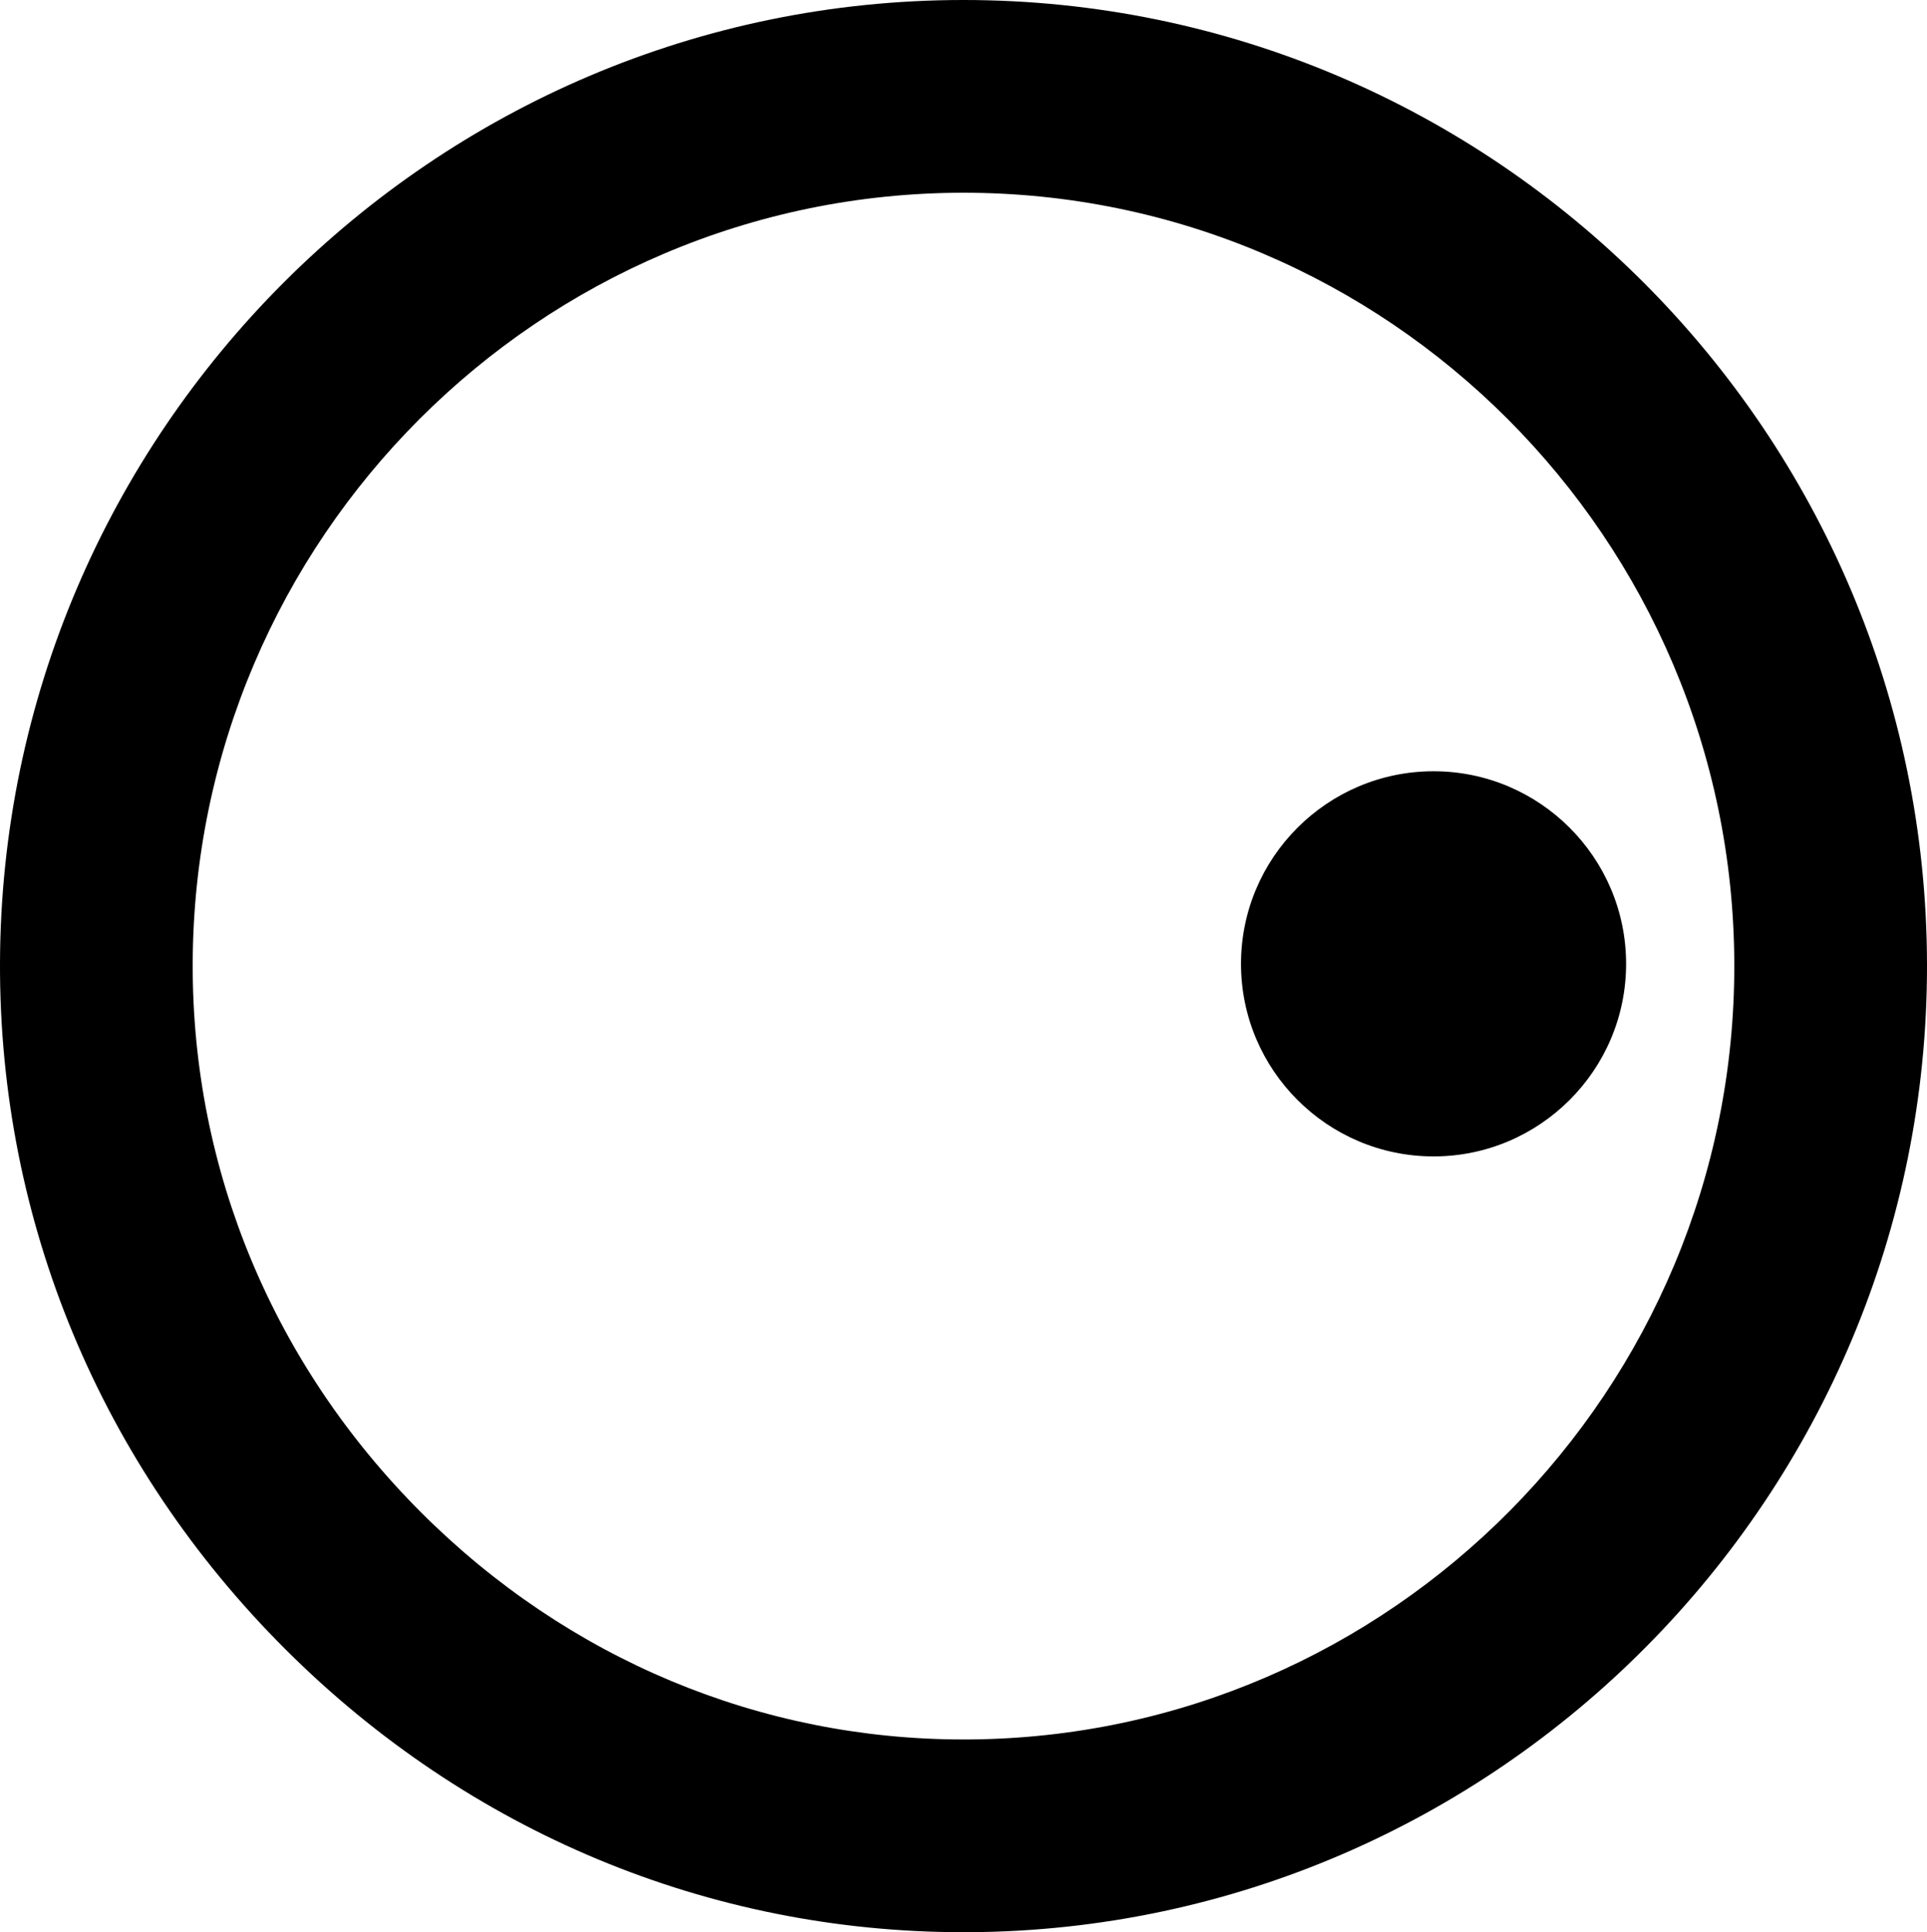
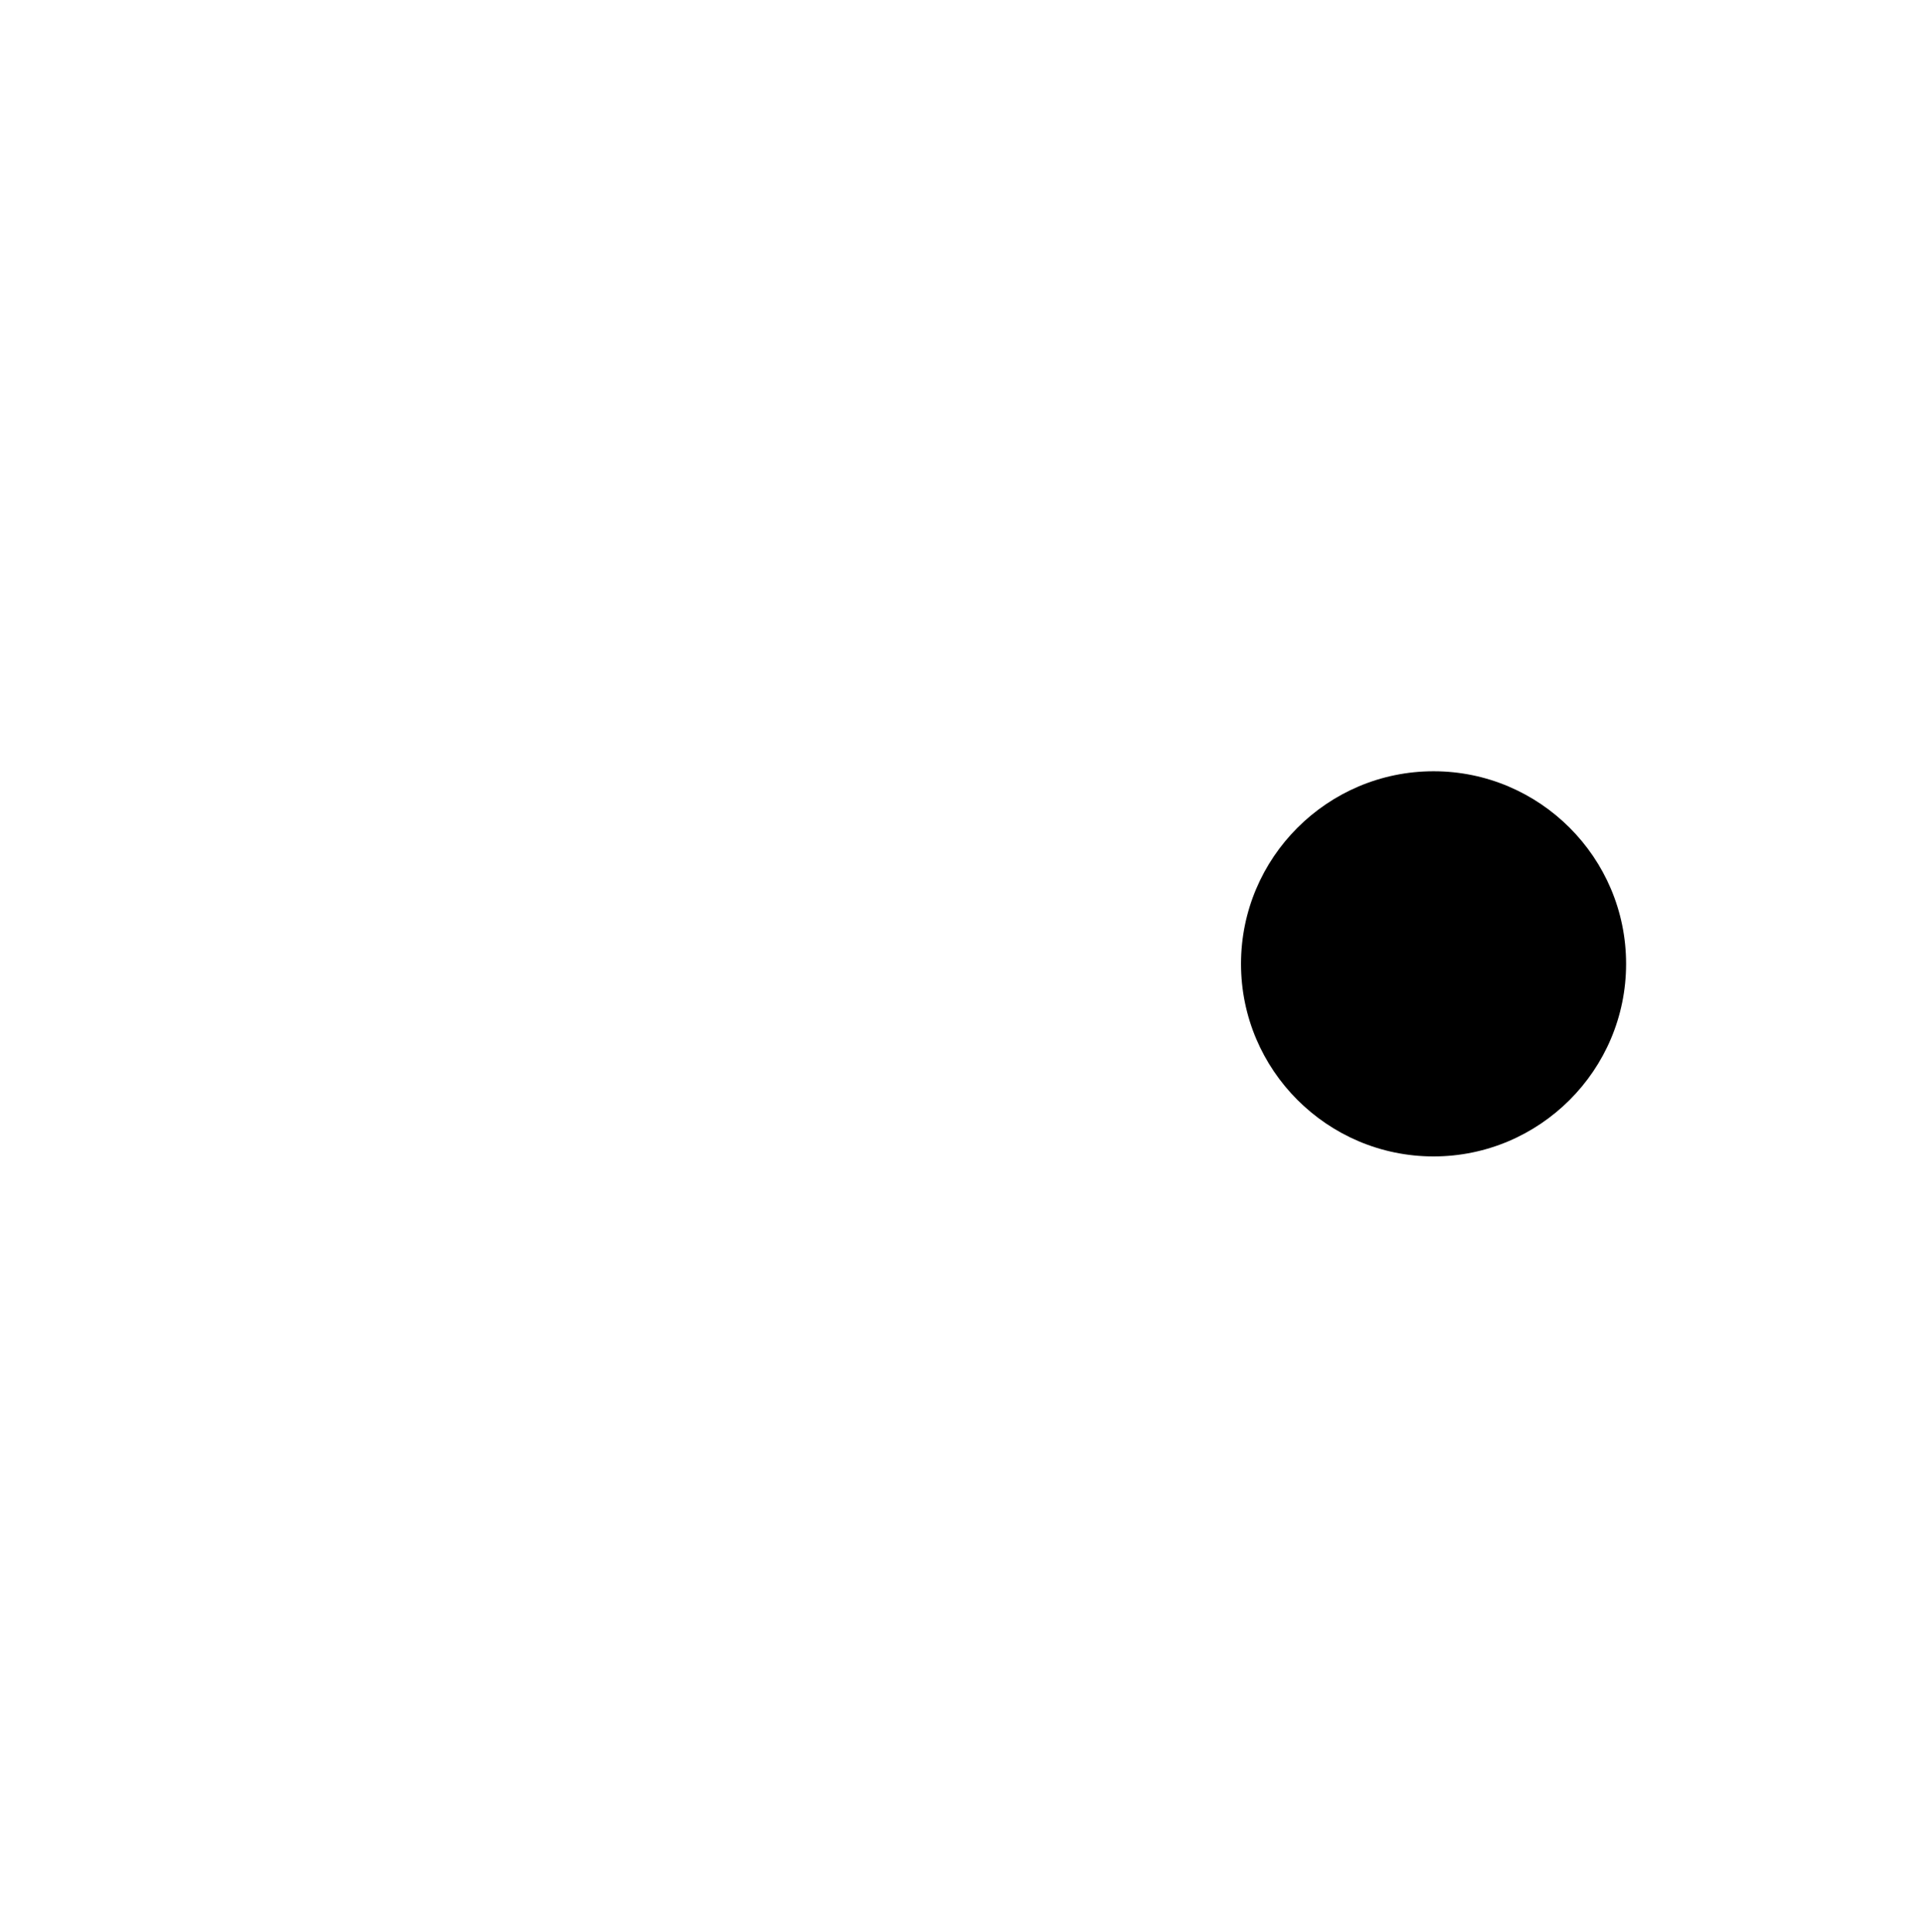
<svg xmlns="http://www.w3.org/2000/svg" id="Layer_2" data-name="Layer 2" viewBox="0 0 123.6 123.91">
  <defs>
    <style>
      .cls-1 {
        fill: #000;
        stroke-width: 0px;
      }
    </style>
  </defs>
  <g id="Layer_1-2" data-name="Layer 1">
    <g>
      <path class="cls-1" d="M91.95,49.46c-6.81,0-12.35,5.54-12.35,12.35s5.54,12.35,12.35,12.35,12.35-5.54,12.35-12.35-5.54-12.35-12.35-12.35Z" />
-       <path class="cls-1" d="M61.8,0h-.02C27.82.01.11,27.72,0,61.76c-.05,16.55,6.45,32.18,18.32,44.02,11.73,11.7,27.16,18.13,43.48,18.13h.34c33.95-.19,61.52-28.03,61.46-62.07C123.54,27.73,95.82,0,61.8,0ZM62.07,111.55h-.27c-13.03,0-25.36-5.15-34.75-14.52-9.51-9.49-14.73-22-14.69-35.23.08-27.25,22.25-49.42,49.42-49.44h.02c27.21,0,49.39,22.2,49.44,49.5.05,27.25-22,49.54-49.17,49.69Z" />
    </g>
  </g>
</svg>